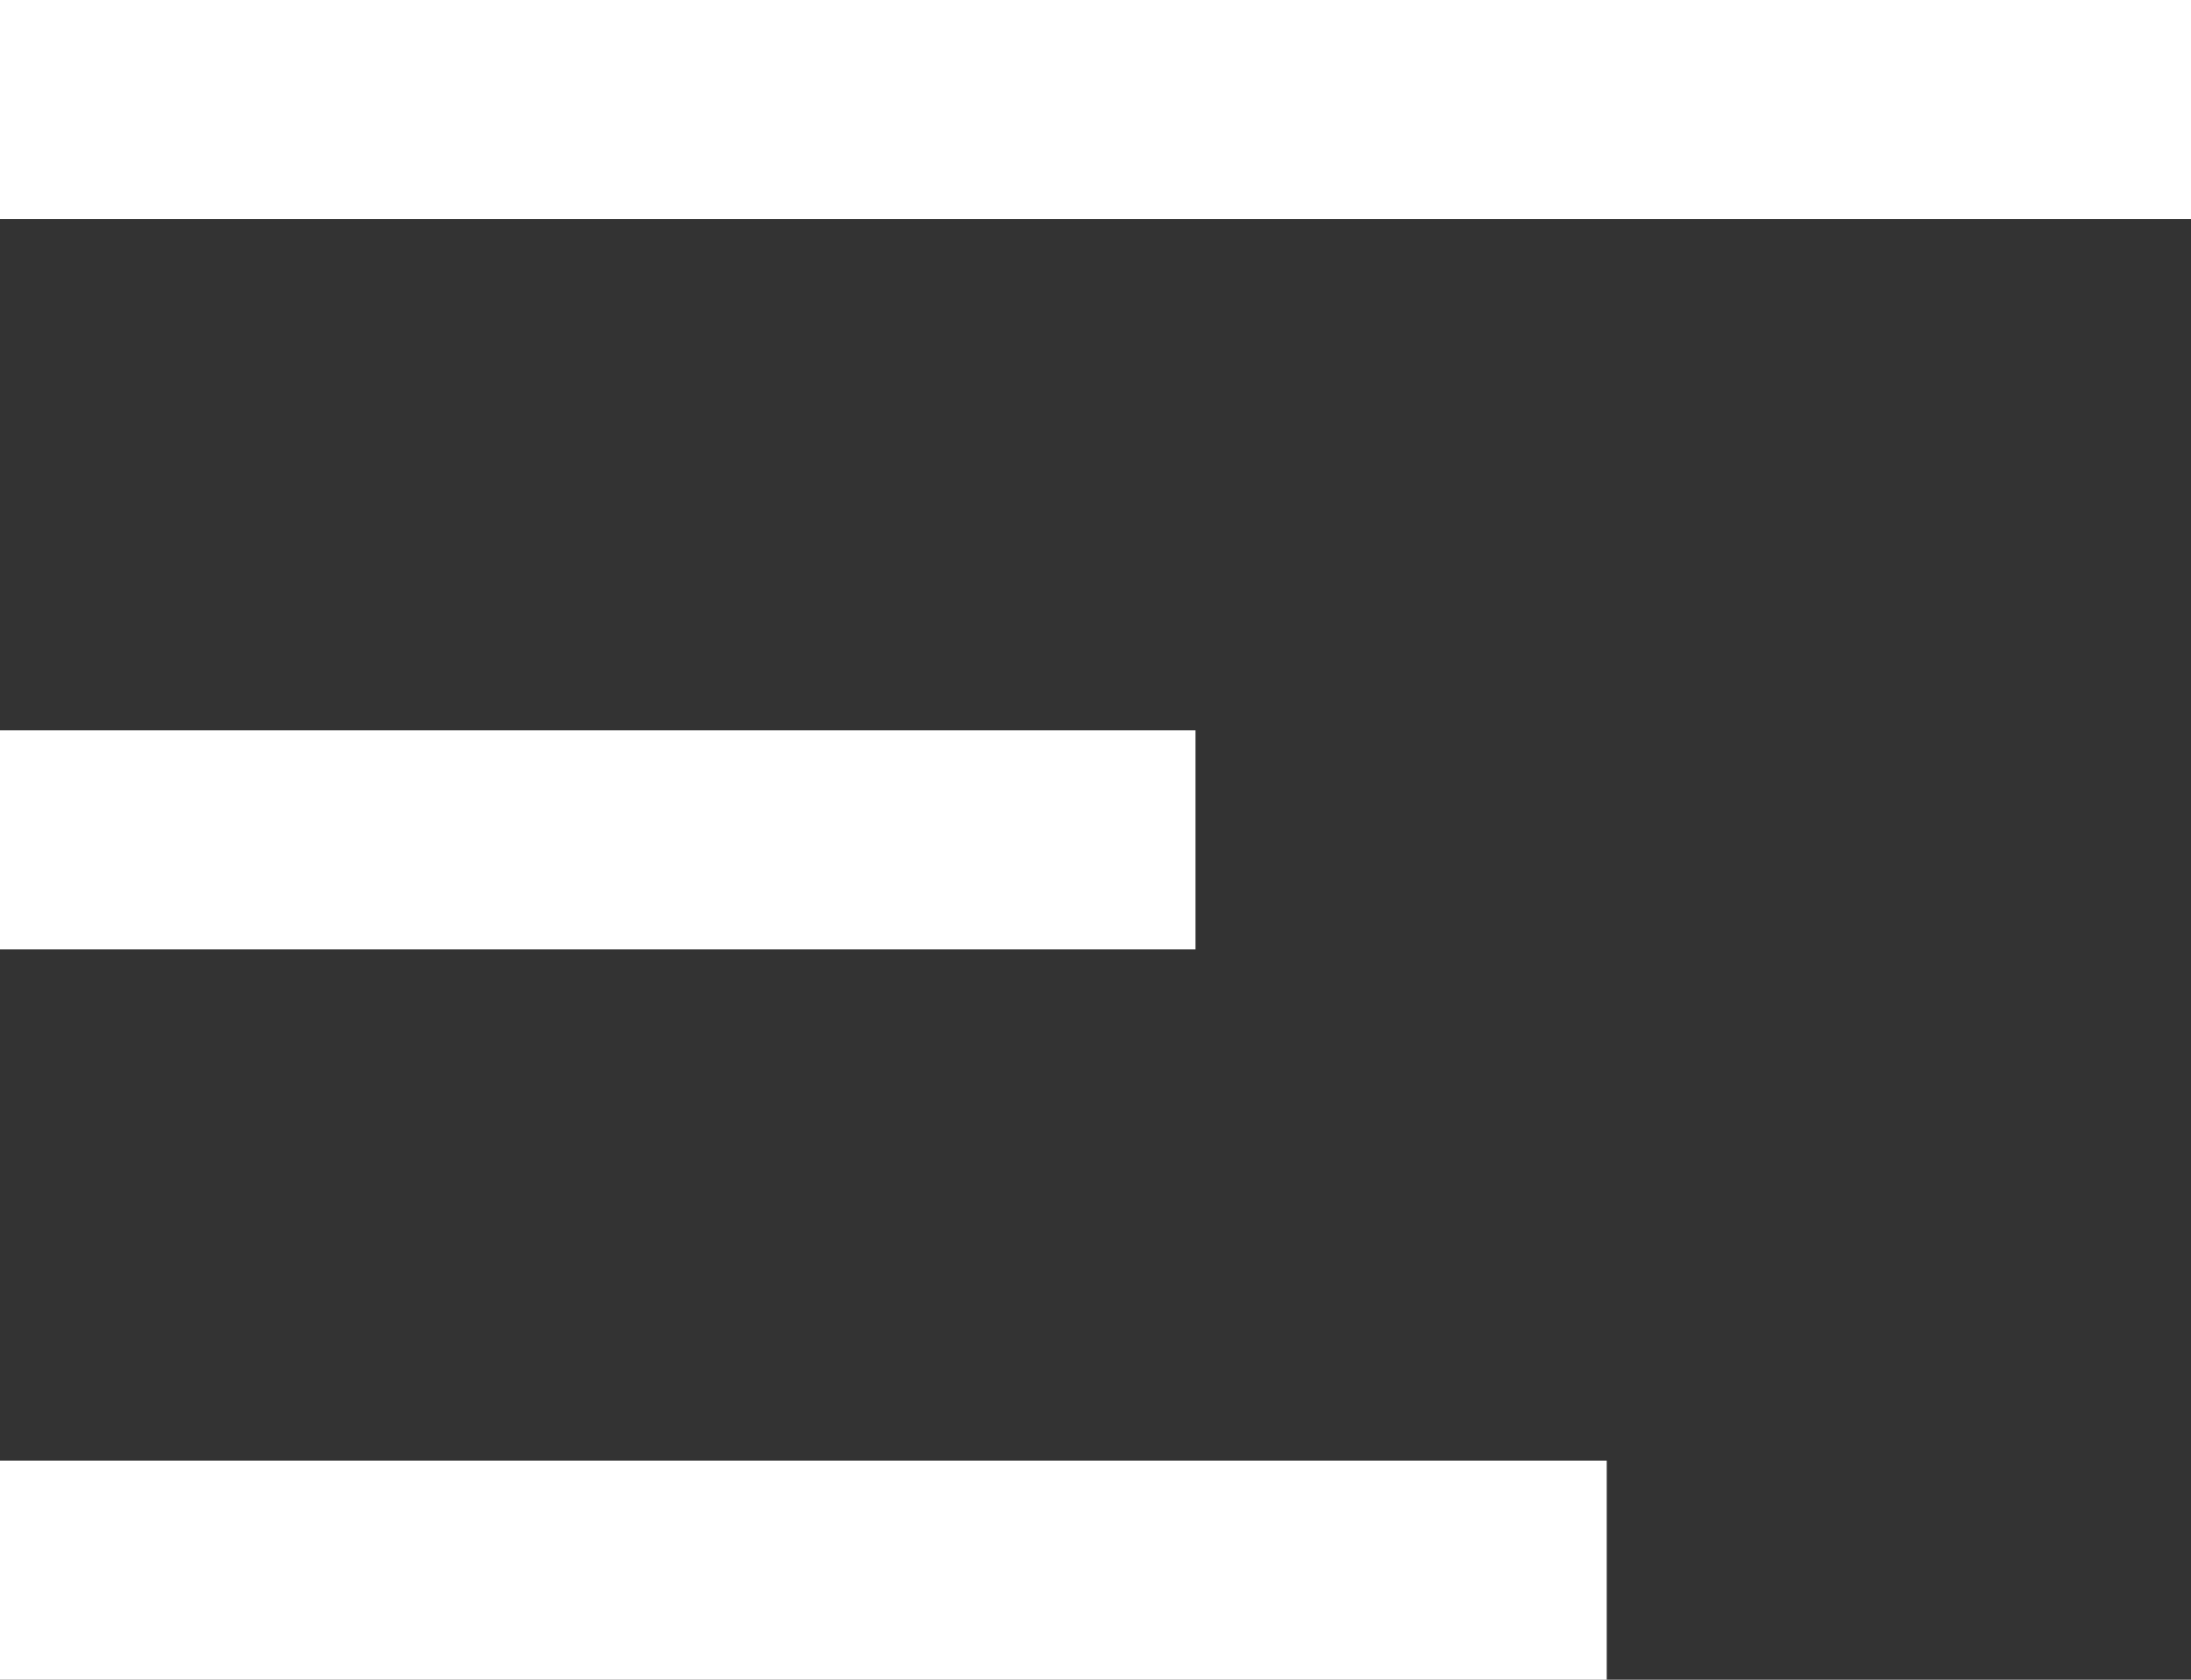
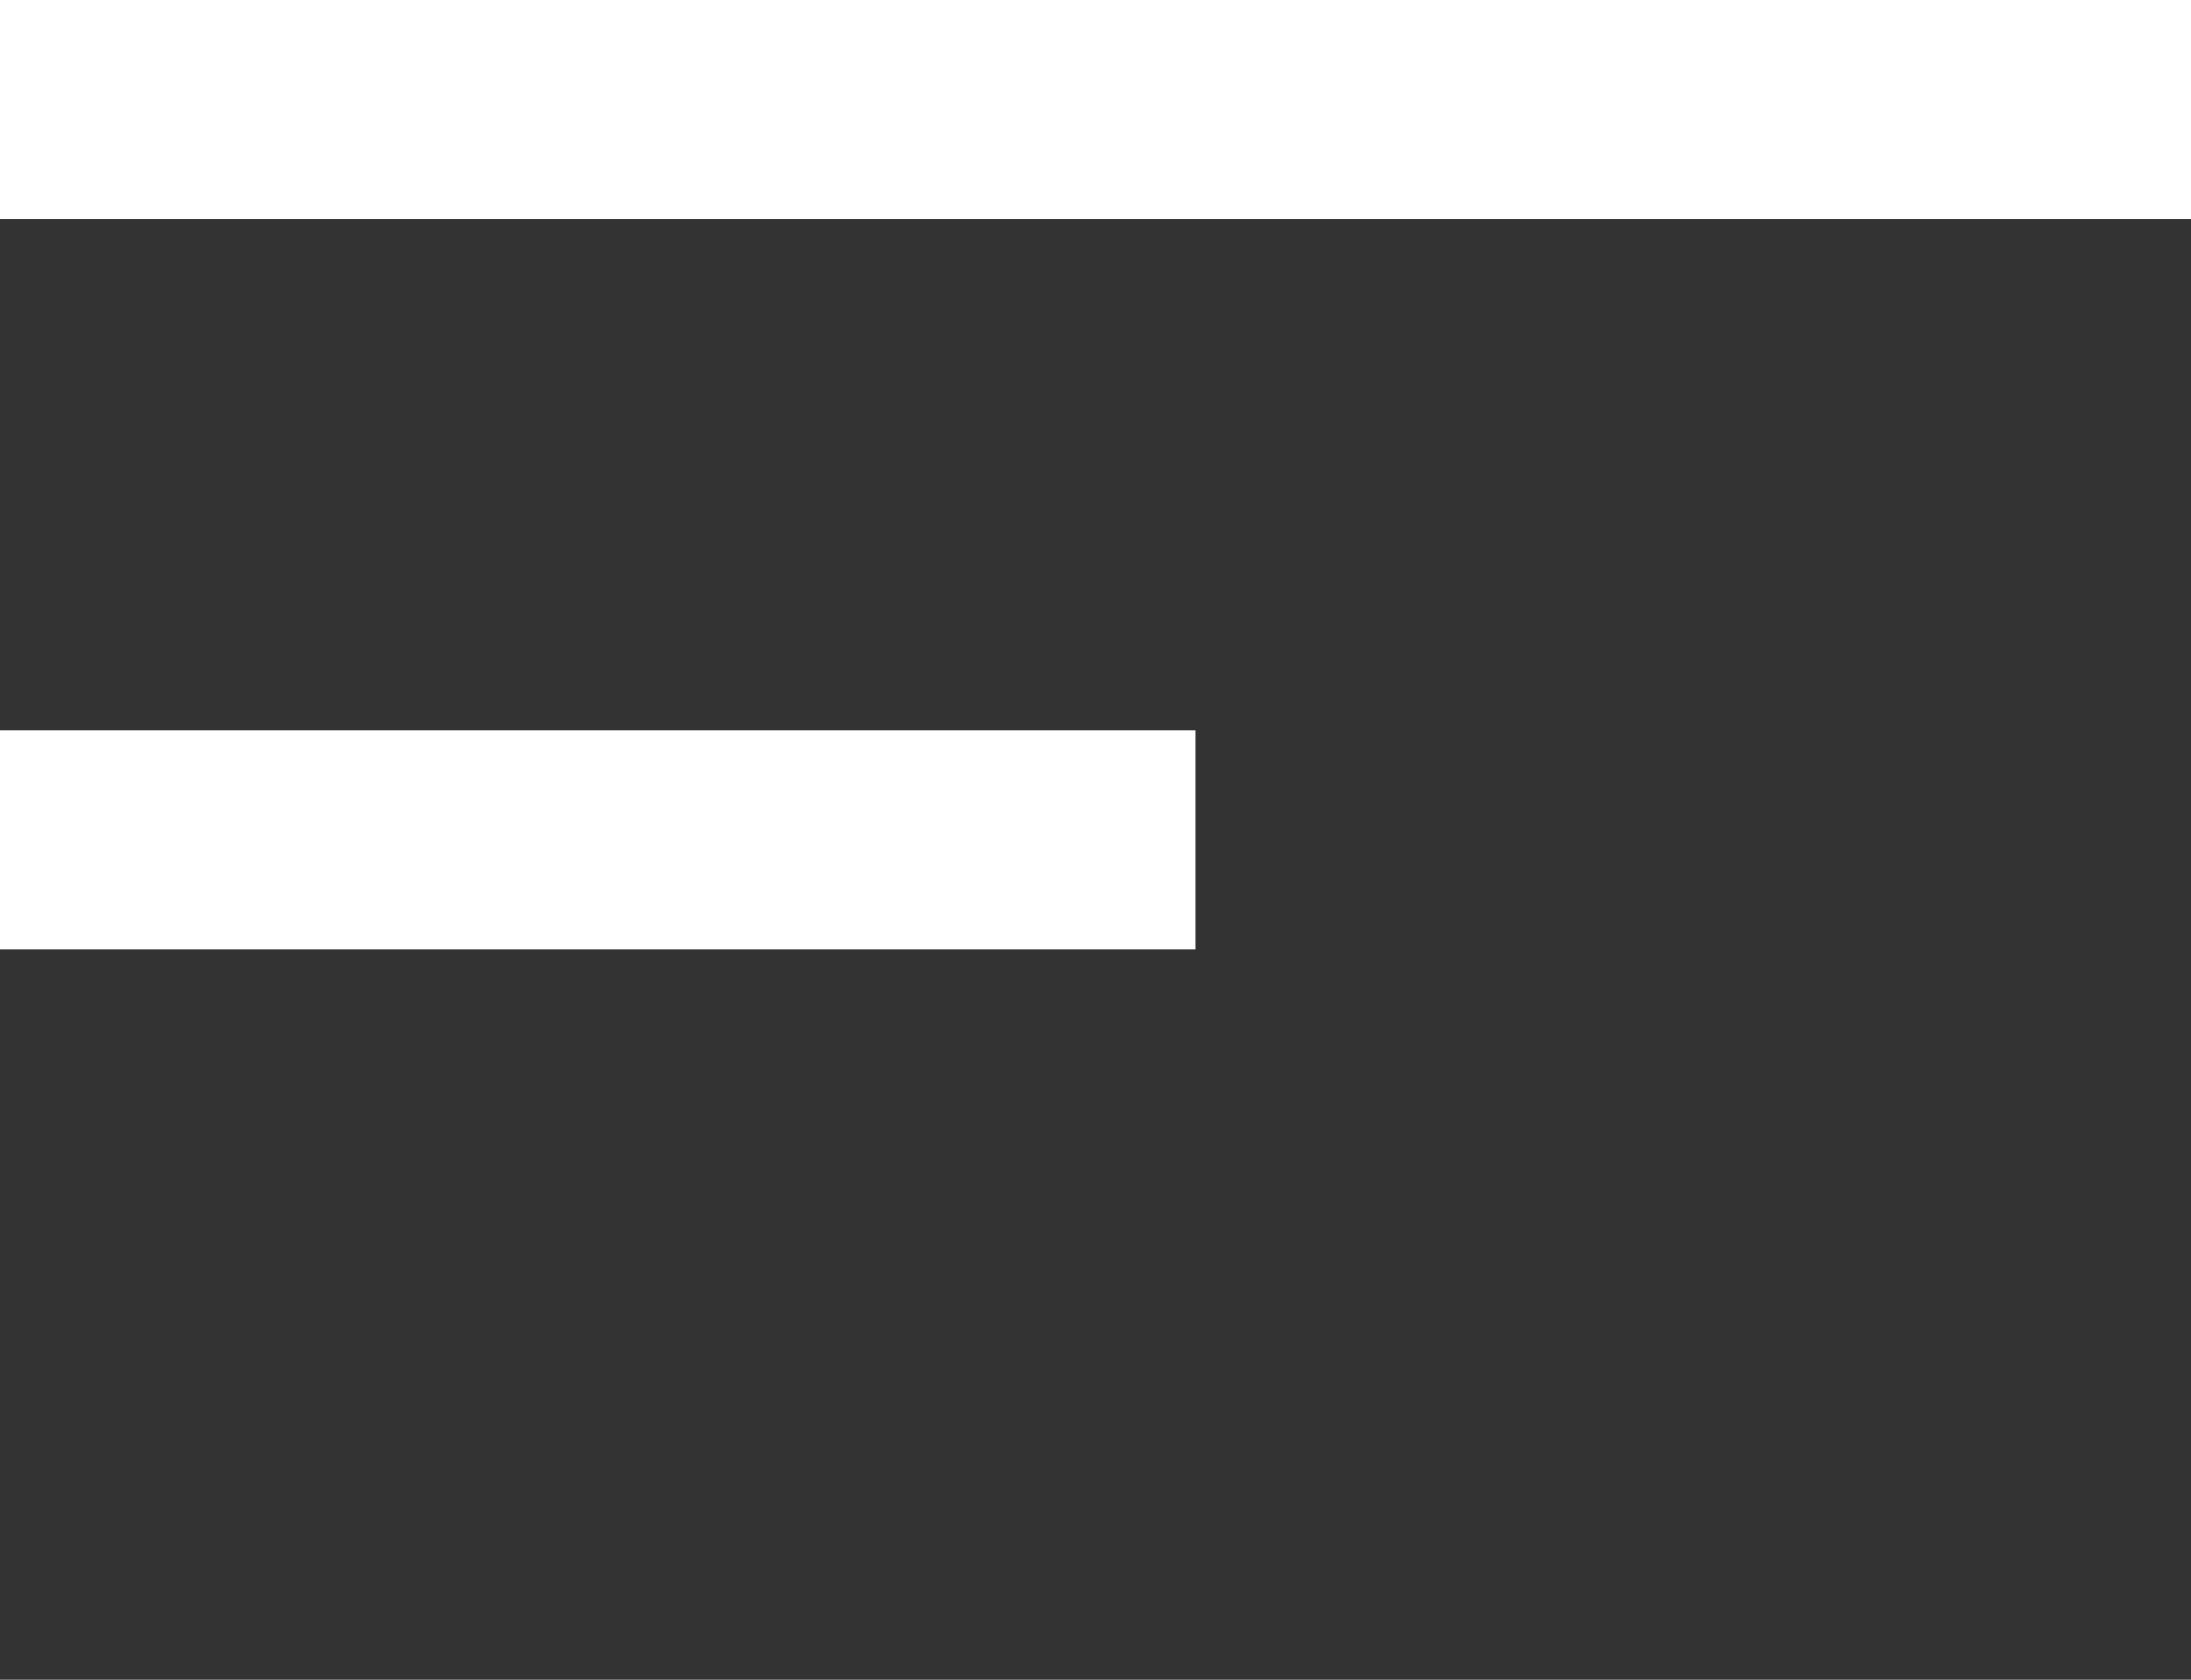
<svg xmlns="http://www.w3.org/2000/svg" width="30" height="23" viewBox="0 0 30 23">
  <rect x="0" y="0" width="30" height="23" fill="#333333" stroke="none" />
  <g id="Group_7" data-name="Group 7" transform="translate(-1474 -49)">
    <rect id="Rectangle_5" data-name="Rectangle 5" width="30" height="3" transform="translate(1474 49)" fill="#fff" />
    <path id="Path_42" data-name="Path 42" d="M0,0H16.369V3H0Z" transform="translate(1474 59)" fill="#fff" />
-     <rect id="Rectangle_5-2" data-name="Rectangle 5" width="22" height="3" transform="translate(1474 69)" fill="#fff" />
  </g>
</svg>